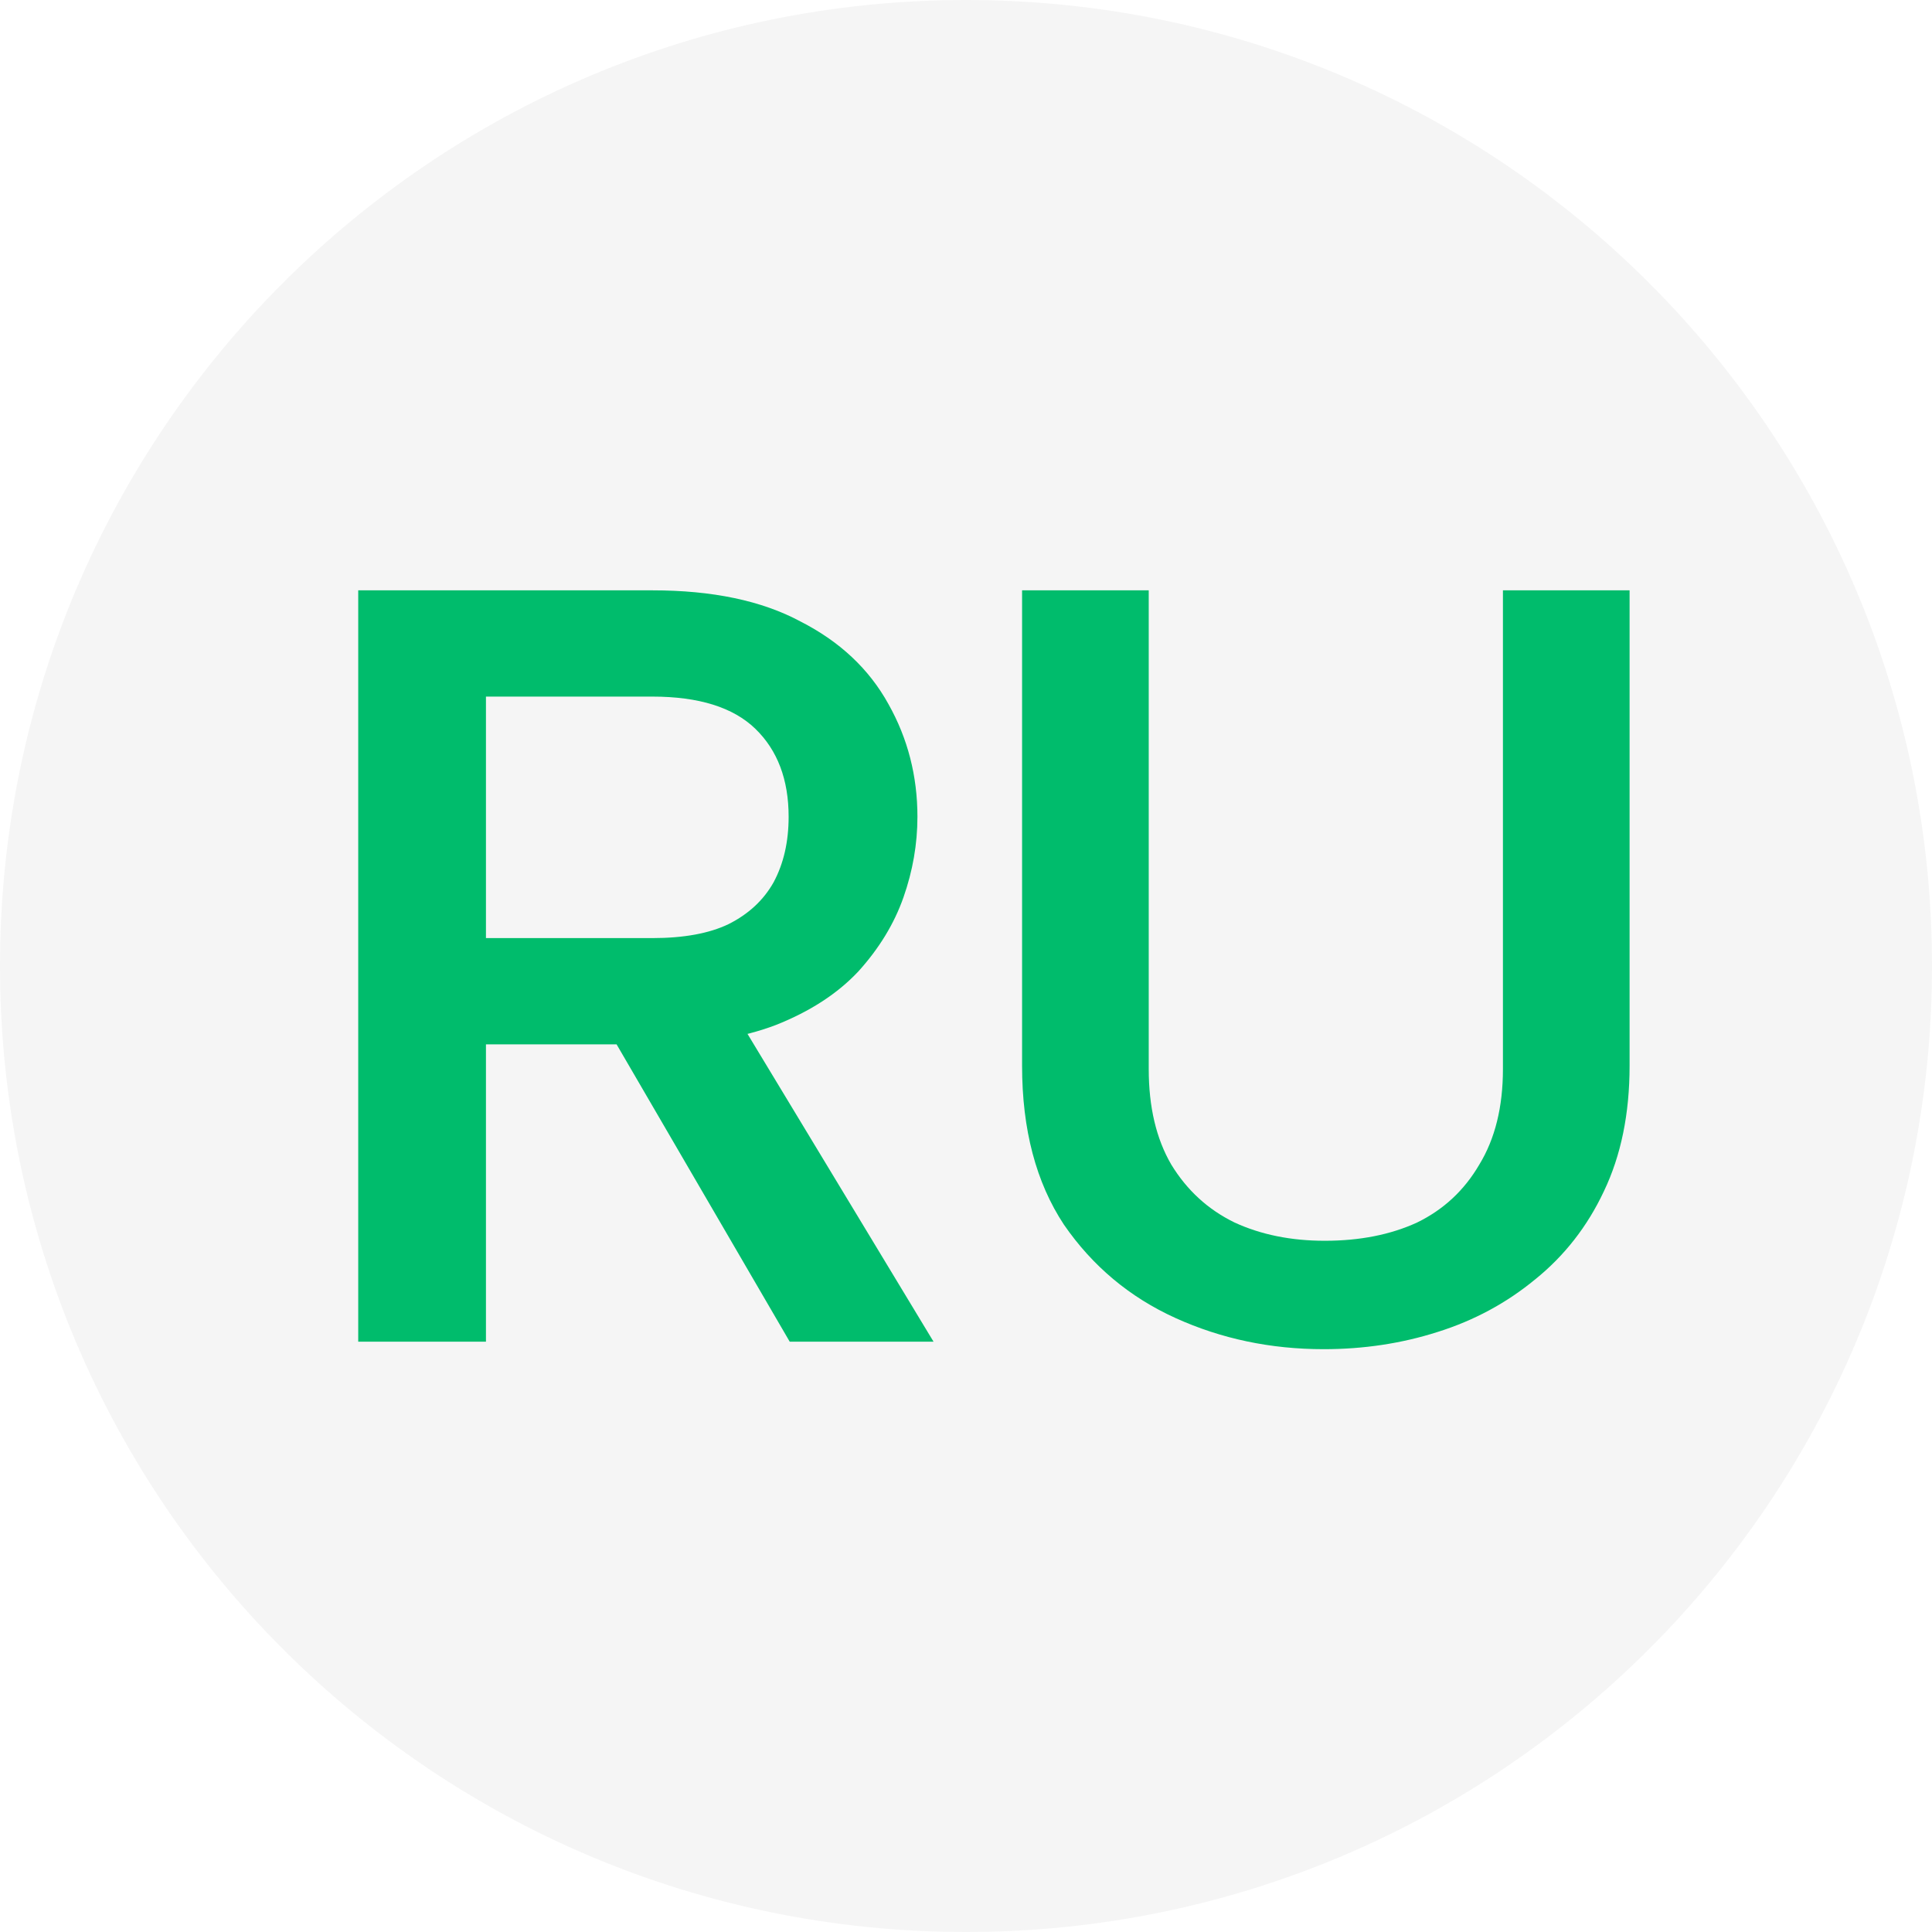
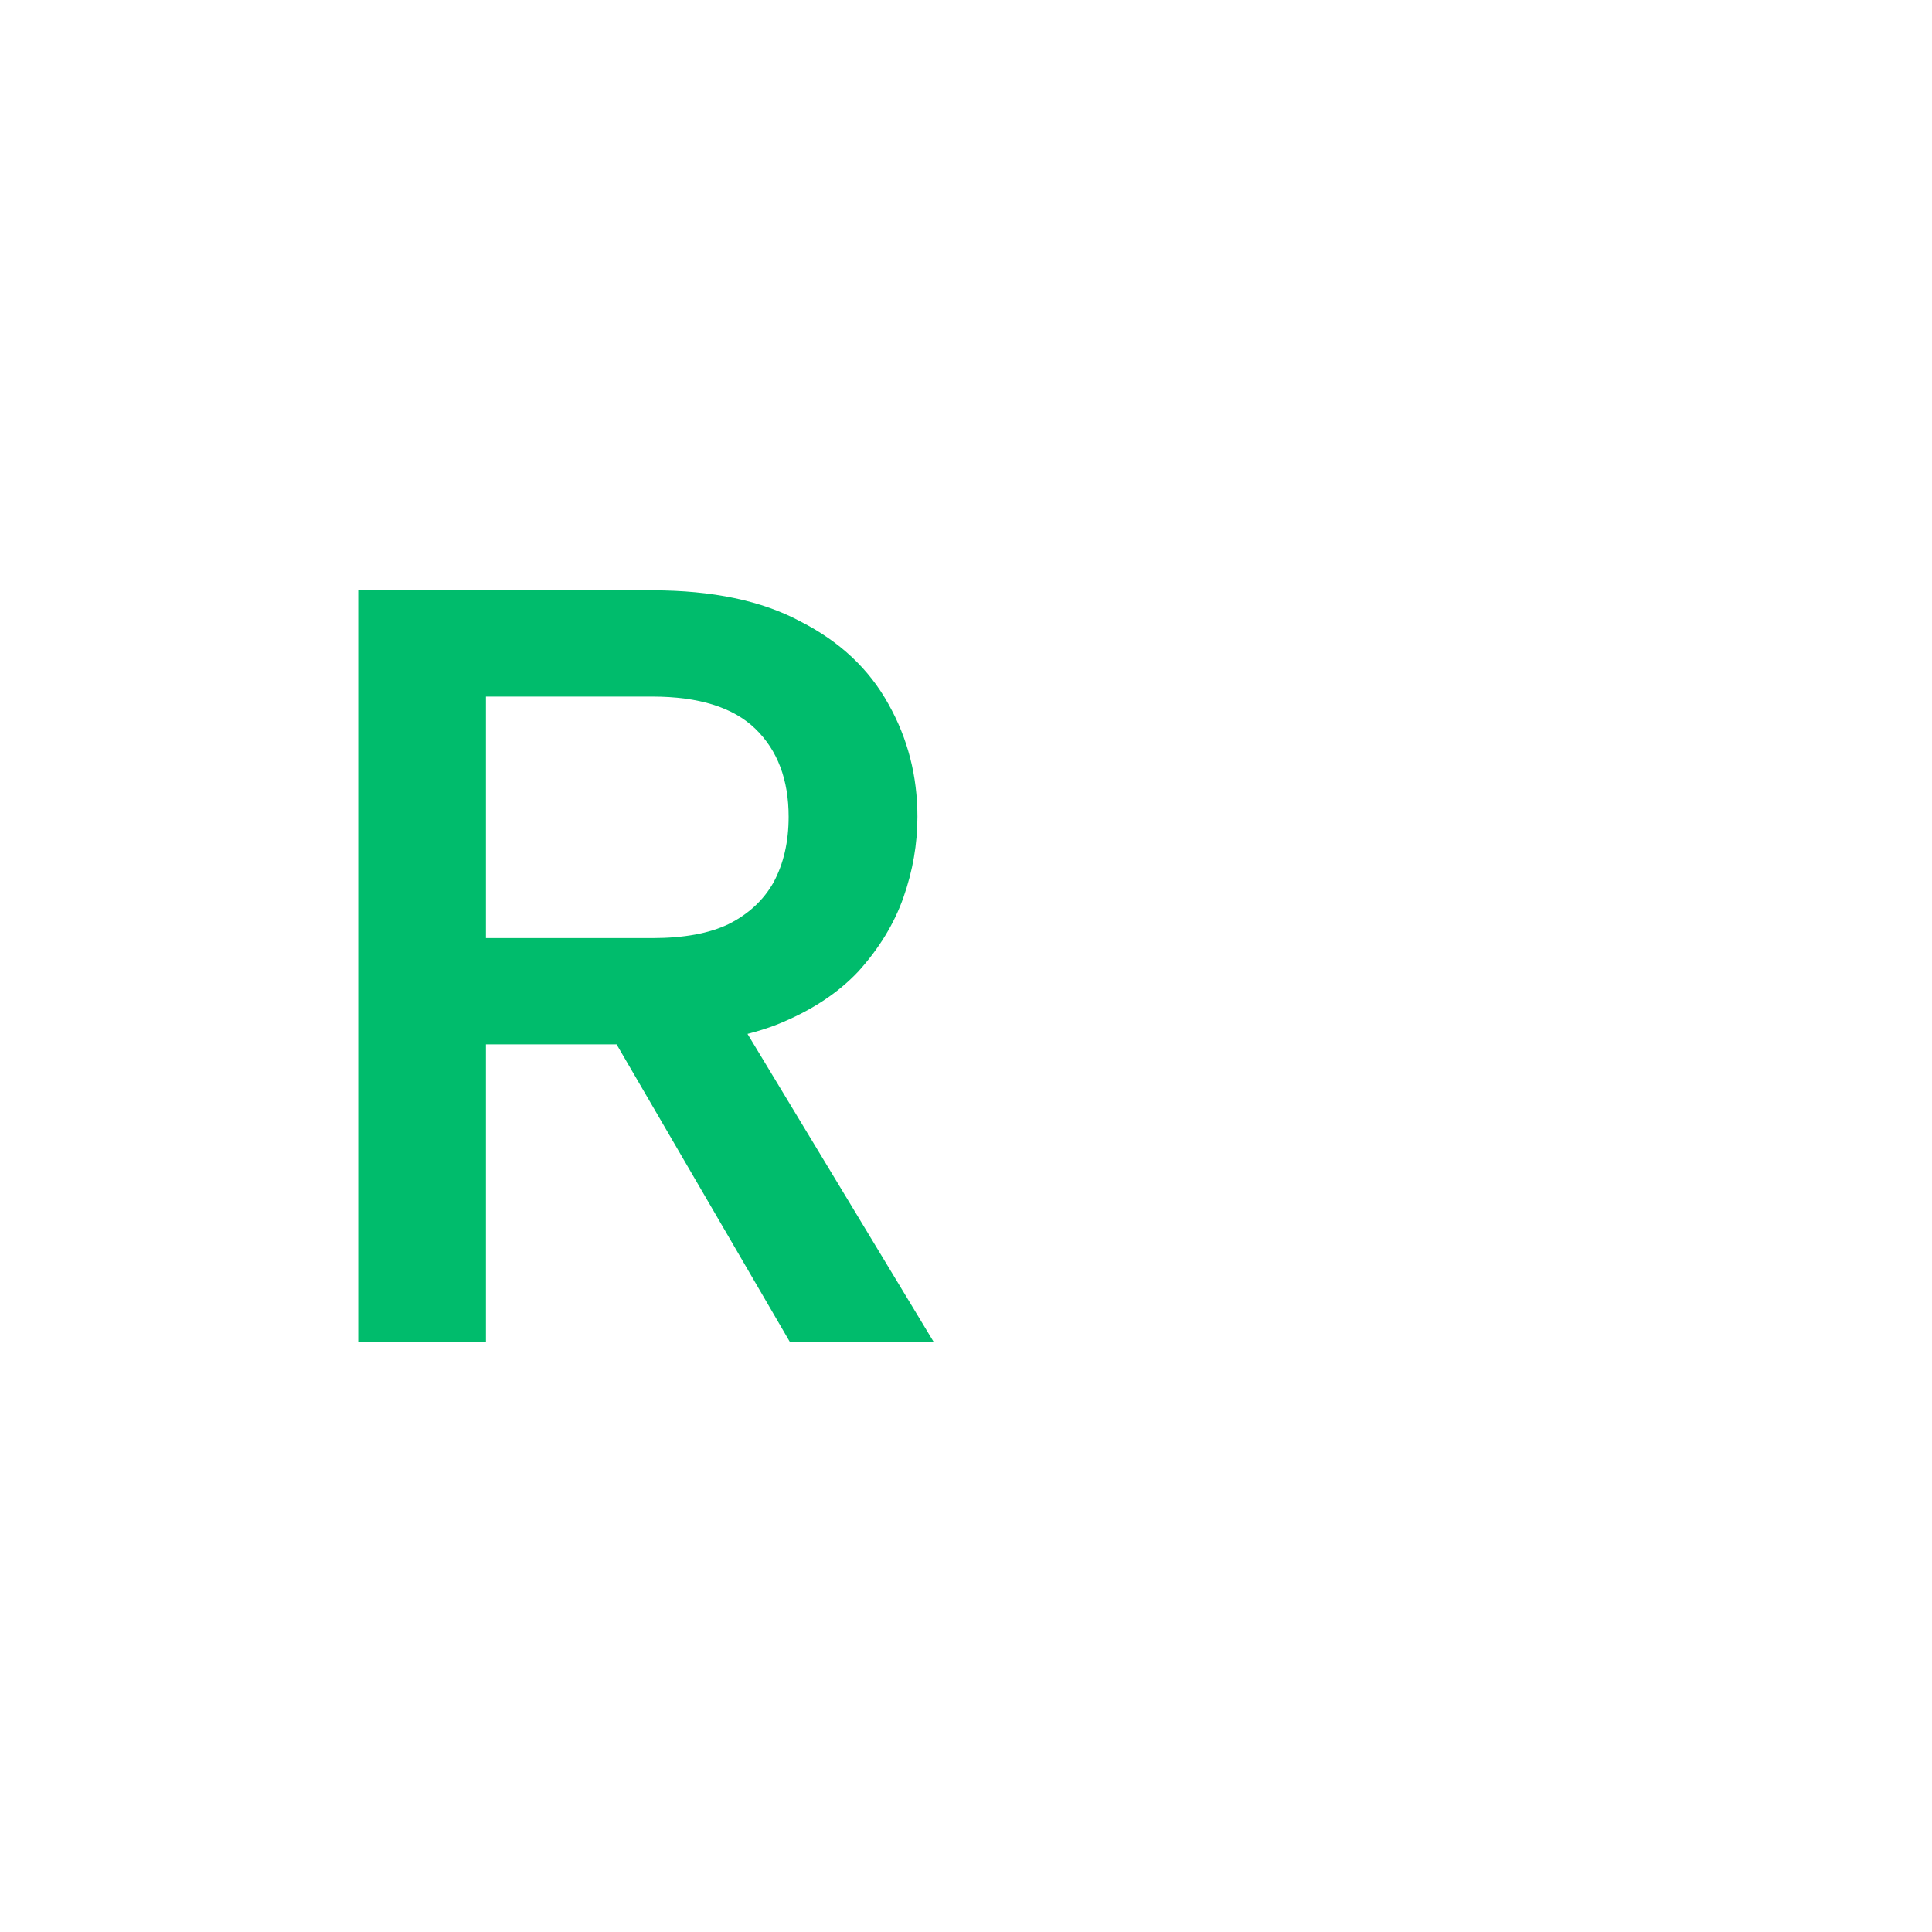
<svg xmlns="http://www.w3.org/2000/svg" width="36" height="36" viewBox="0 0 36 36" fill="none">
-   <path d="M0 18C0 8.059 8.059 0 18 0C27.941 0 36 8.059 36 18C36 27.941 27.941 36 18 36C8.059 36 0 27.941 0 18Z" fill="#292D39" fill-opacity="0.05" />
-   <path d="M19.045 11H21.405V19.92C21.405 20.627 21.545 21.22 21.825 21.7C22.118 22.18 22.511 22.54 23.005 22.78C23.498 23.007 24.058 23.12 24.685 23.12C25.338 23.12 25.911 23.007 26.405 22.78C26.898 22.54 27.285 22.18 27.565 21.7C27.858 21.22 28.005 20.627 28.005 19.92V11H30.365V19.86C30.365 20.753 30.205 21.533 29.885 22.2C29.578 22.853 29.151 23.4 28.605 23.84C28.071 24.28 27.465 24.607 26.785 24.82C26.118 25.033 25.411 25.14 24.665 25.14C23.678 25.14 22.758 24.947 21.905 24.56C21.051 24.173 20.358 23.593 19.825 22.82C19.305 22.033 19.045 21.047 19.045 19.86V11Z" fill="#00BC6C" />
  <path d="M14.695 15.22C14.695 14.527 14.488 13.98 14.075 13.58C13.662 13.18 13.021 12.98 12.155 12.98H9.055V17.48H12.155C12.742 17.48 13.215 17.393 13.575 17.22C13.948 17.033 14.228 16.773 14.415 16.44C14.601 16.093 14.695 15.687 14.695 15.22ZM12.155 11C13.275 11 14.195 11.193 14.915 11.58C15.648 11.953 16.195 12.467 16.555 13.12C16.915 13.76 17.095 14.46 17.095 15.22C17.095 15.727 17.008 16.227 16.835 16.72C16.662 17.213 16.381 17.673 15.995 18.1C15.608 18.513 15.095 18.847 14.455 19.1C13.828 19.34 13.062 19.46 12.155 19.46H9.055V25H6.675V11H12.155ZM13.575 18.68L17.395 25H14.715L11.035 18.68H13.575Z" fill="#00BC6C" />
</svg>